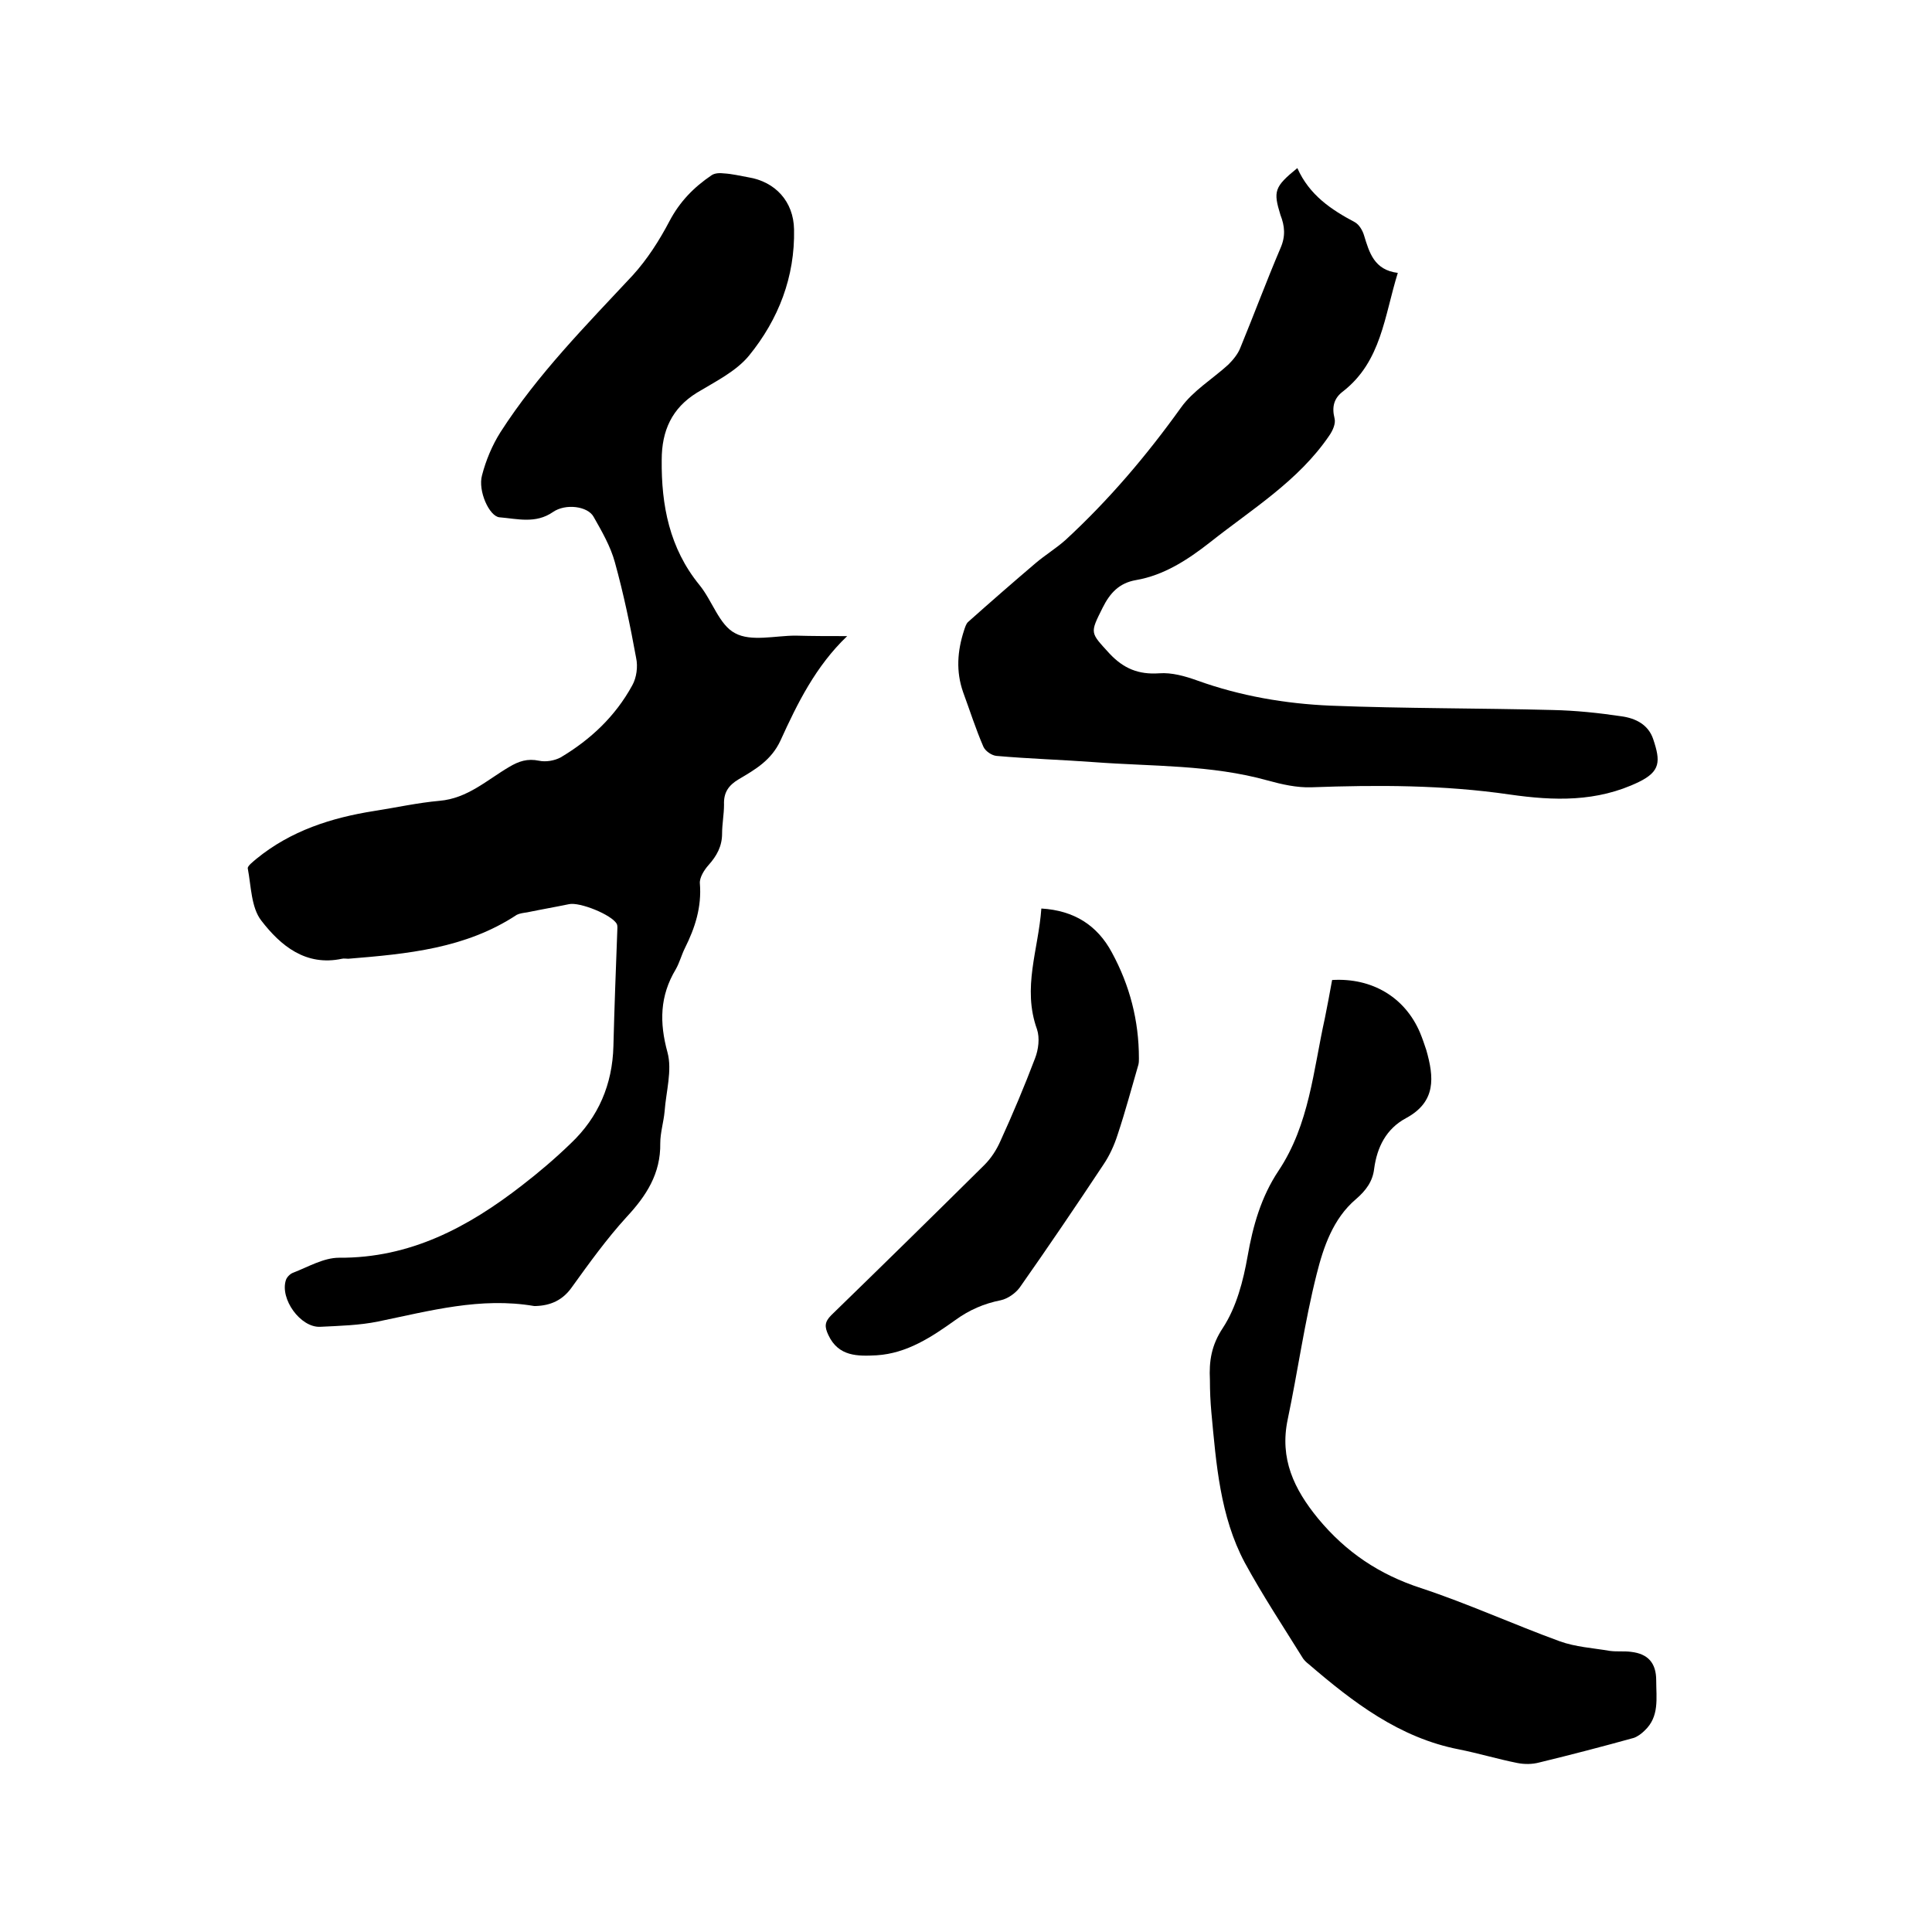
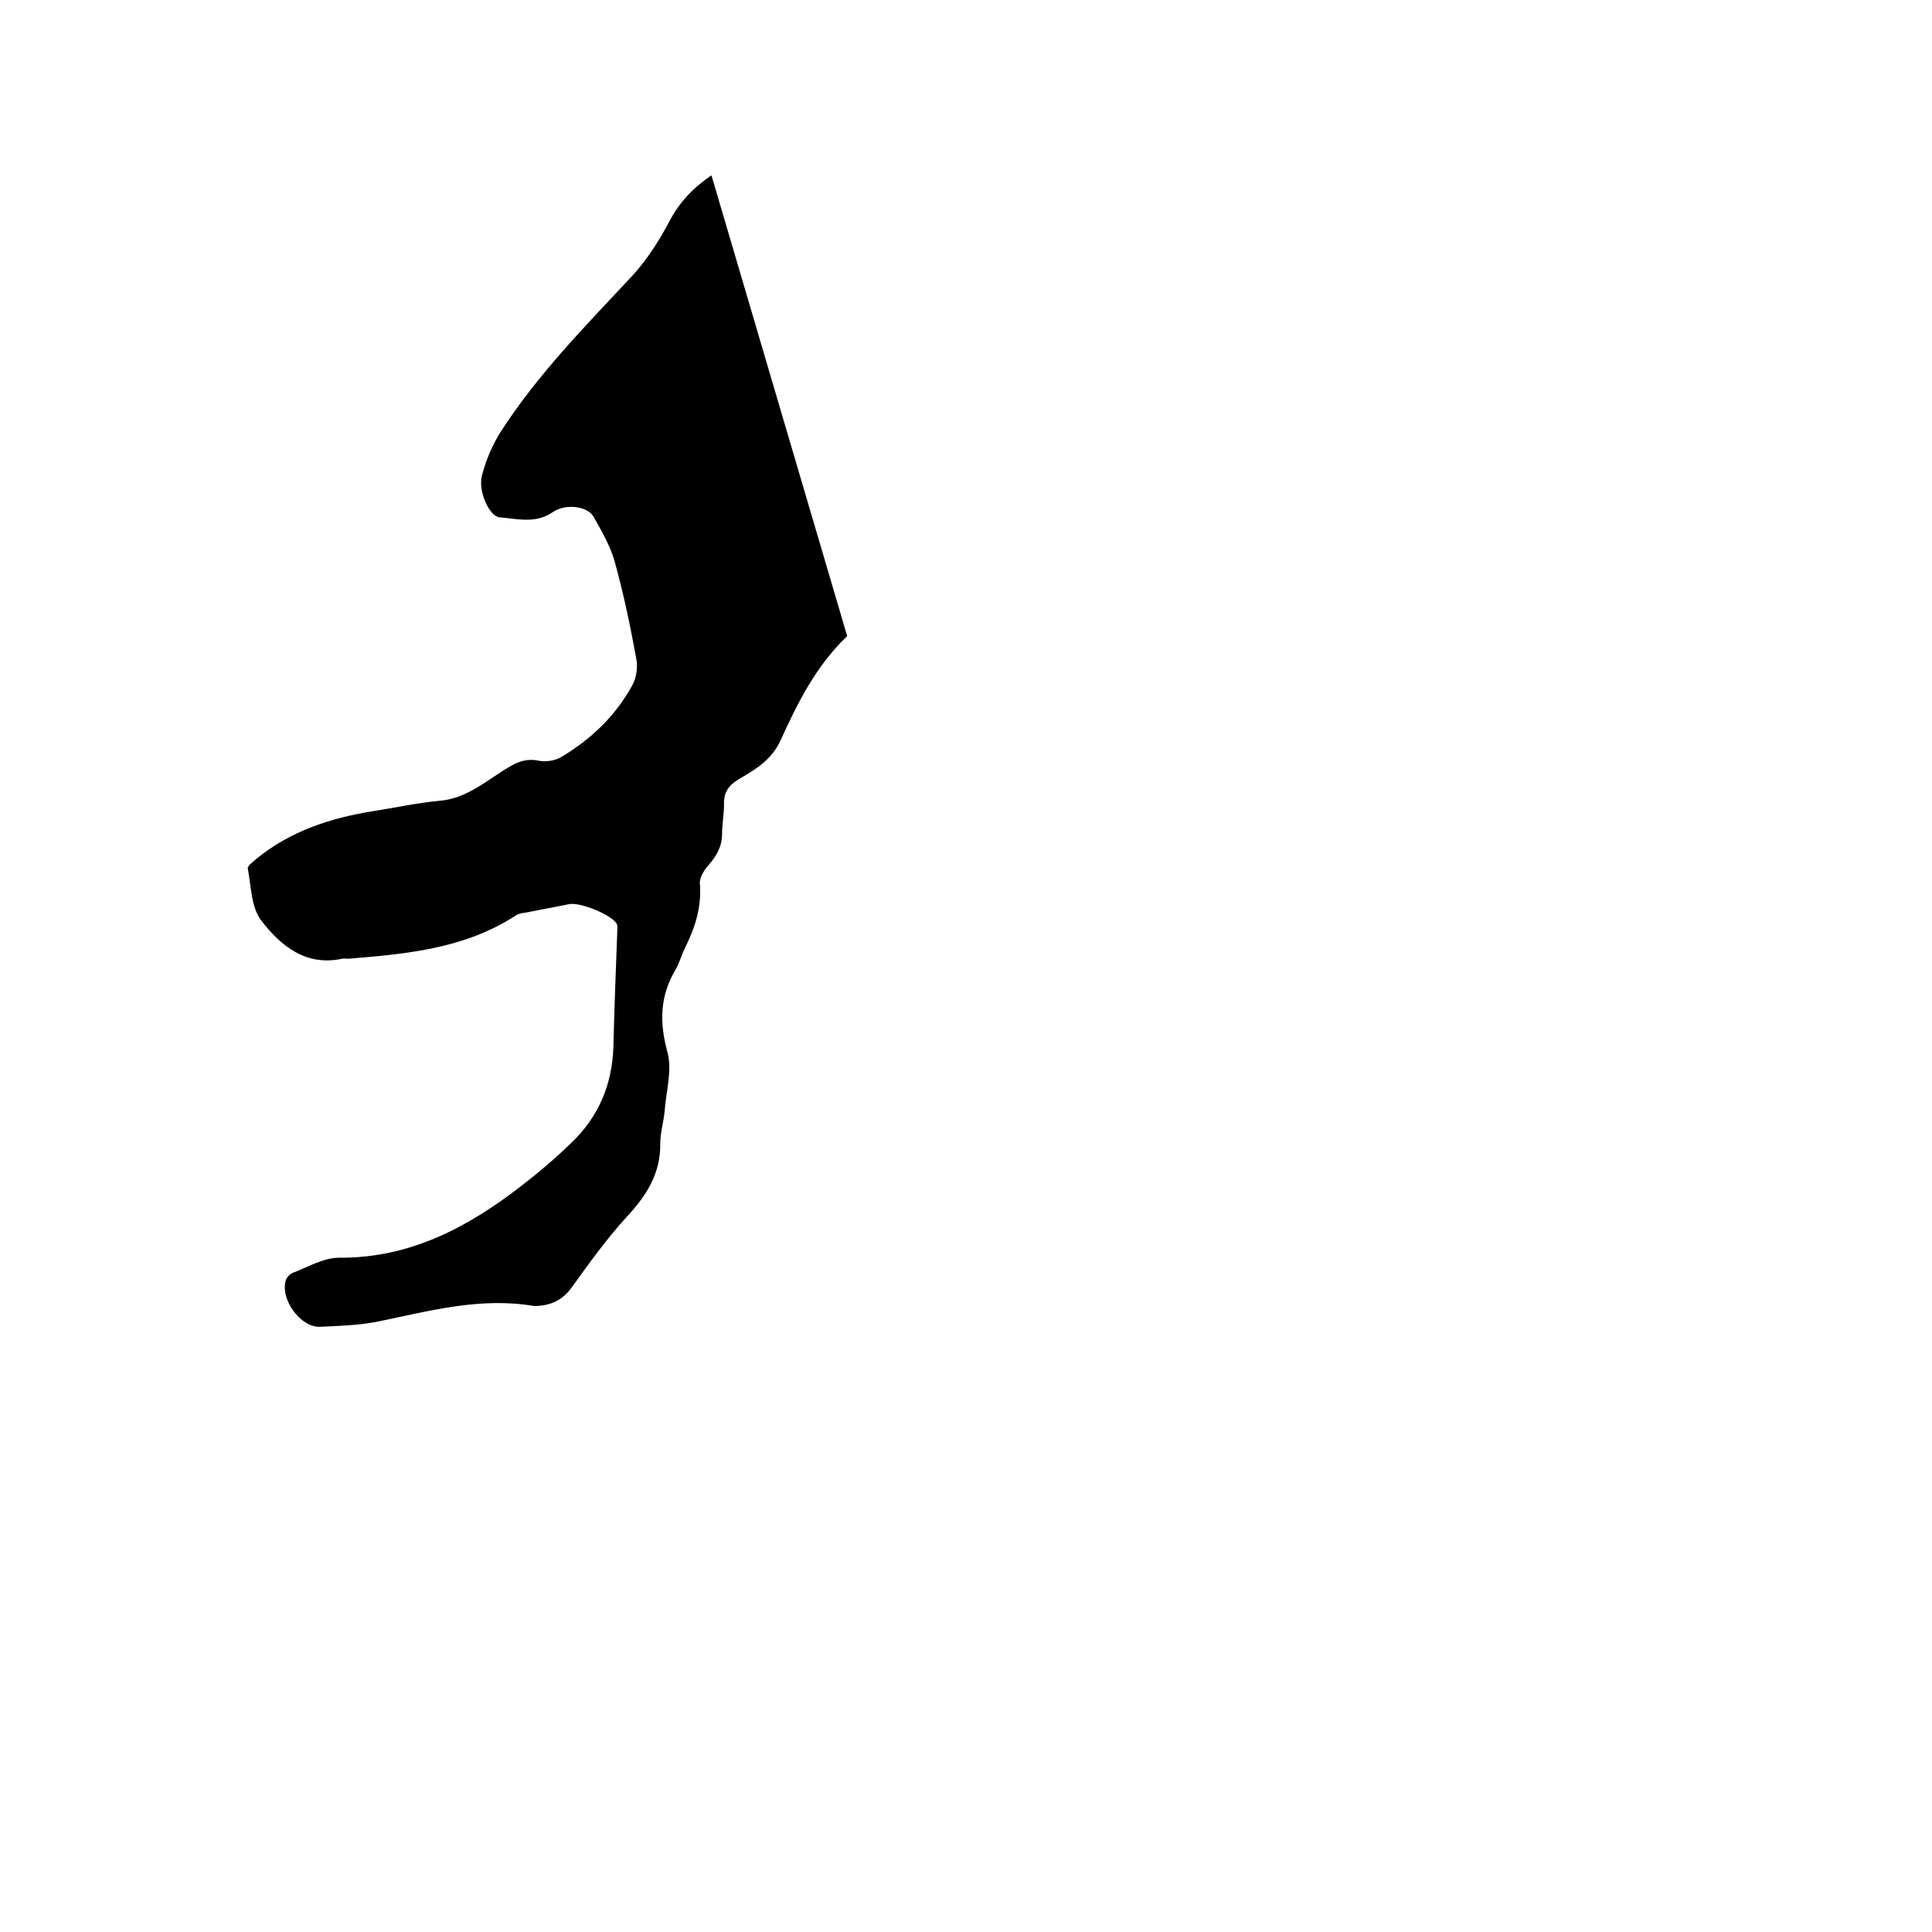
<svg xmlns="http://www.w3.org/2000/svg" enable-background="new 0 0 400 400" viewBox="0 0 400 400">
-   <path d="m175.4 131.7c-6.5 6.2-10.3 13.9-13.8 21.6-1.9 4.1-5.2 6-8.6 8-2.2 1.3-3.2 2.8-3.1 5.3 0 2-.4 4-.4 6 0 2.6-1.1 4.6-2.8 6.5-.9 1-1.9 2.6-1.8 3.8.4 4.9-1 9.2-3.1 13.4-.7 1.4-1.1 3-1.9 4.4-3.3 5.5-3.4 11-1.7 17.2 1 3.7-.3 8.1-.6 12.2-.2 2.2-.9 4.4-.9 6.6.1 6.3-2.9 10.9-7 15.3-4.1 4.5-7.7 9.5-11.3 14.5-1.9 2.7-4.4 3.8-7.5 3.9-.1 0-.2 0-.3 0-11.1-1.9-21.6 1-32.3 3.2-3.9.8-8 .9-12 1.1-4.1.2-8.4-5.8-7.1-9.7.2-.6.9-1.3 1.5-1.5 3.1-1.2 6.3-3.1 9.5-3.1 14.7.1 26.7-6.3 37.9-15 3.5-2.7 6.9-5.6 10.1-8.7 5.7-5.4 8.6-12.2 8.8-20.1s.5-15.9.8-23.8c0-.5.1-1.1-.1-1.5-1-1.9-7.7-4.6-9.9-4.1-2.9.6-5.8 1.1-8.7 1.7-.7.1-1.5.2-2.1.5-10.6 7-22.7 8.1-34.9 9.1-.4 0-.9-.1-1.3 0-7.5 1.6-12.7-2.7-16.7-7.9-2.1-2.7-2.1-7.1-2.8-10.8-.1-.5 1.1-1.4 1.8-2 7.1-5.8 15.5-8.5 24.4-9.9 4.5-.7 9-1.7 13.5-2.1 5.8-.5 9.8-4.3 14.4-7 2-1.2 3.8-1.8 6.2-1.3 1.4.3 3.2 0 4.5-.7 6.2-3.7 11.3-8.5 14.8-14.9.9-1.6 1.2-3.9.8-5.7-1.2-6.6-2.6-13.3-4.4-19.8-.9-3.3-2.7-6.4-4.4-9.4-1.2-2.2-5.8-2.8-8.4-1-3.6 2.5-7.4 1.4-11.1 1.1-2.1-.2-4.5-5.5-3.6-8.7.8-3.1 2.1-6.2 3.8-8.9 7.7-12 17.7-22.1 27.4-32.5 3-3.3 5.5-7.2 7.6-11.2s5-7 8.7-9.5c.7-.5 1.8-.5 2.6-.4 1.7.1 3.3.5 5 .8 5.6.9 9.4 5 9.5 10.8.2 9.8-3.2 18.6-9.3 26.1-2.7 3.3-7 5.4-10.8 7.7-5.2 3.2-7.3 7.9-7.3 13.9-.1 9.4 1.6 18.3 7.8 25.9 2.7 3.3 4.1 8.3 7.4 10 3.3 1.8 8.3.5 12.5.5 3.5.1 7.1.1 10.7.1z" />
-   <path d="m268.6 34.8c2.5 5.6 7 8.6 11.9 11.2.9.5 1.6 1.7 1.9 2.7 1.1 3.6 2.1 7.2 7 7.8-2.8 9-3.4 18.3-11.3 24.5-1.9 1.4-2.4 3.2-1.8 5.6.3 1.1-.4 2.6-1.1 3.6-6.4 9.4-16 15.2-24.7 22.1-4.6 3.6-9.5 6.8-15.3 7.8-3.5.6-5.4 2.7-6.9 5.7-2.7 5.4-2.6 5.1 1.4 9.5 2.9 3.1 6 4.4 10.3 4.1 2.6-.2 5.4.6 7.9 1.5 8.9 3.2 18.2 4.8 27.6 5.2 15.3.6 30.6.5 46 .9 4.7.1 9.5.6 14.2 1.3 2.9.4 5.6 1.7 6.6 4.8 1.5 4.5 1.5 6.6-3 8.8-8.7 4.2-17.6 3.9-26.7 2.6-13.7-2-27.4-2-41.1-1.5-3 .1-6.1-.6-9-1.4-11.8-3.3-23.9-2.9-35.9-3.8-6.7-.5-13.5-.7-20.3-1.3-1-.1-2.3-1-2.7-1.9-1.6-3.7-2.8-7.5-4.2-11.3-1.5-4.3-1.2-8.5.2-12.8.2-.6.4-1.3.8-1.7 4.6-4.1 9.3-8.2 14-12.2 2-1.7 4.3-3.1 6.2-4.8 9-8.3 16.8-17.5 23.9-27.4 2.5-3.5 6.5-5.9 9.8-8.9 1-1 2-2.2 2.5-3.5 2.8-6.8 5.4-13.8 8.3-20.6 1.1-2.5.9-4.6 0-6.9-1.5-4.9-1.3-5.8 3.5-9.7z" />
-   <path d="m275.8 202.9c8.3-.5 15.1 3.6 18.2 10.9.5 1.2.9 2.4 1.3 3.6 1.6 5.6 2.1 10.7-4.2 14.1-4.1 2.2-6 6-6.6 10.5-.3 2.6-1.7 4.5-3.8 6.3-4.7 4-6.7 9.9-8.1 15.5-2.5 9.9-3.9 20.1-6 30.1-1.7 8.1 1.3 14.4 6.3 20.5 5.8 7 12.7 11.6 21.3 14.4 9.7 3.2 19.1 7.5 28.7 11 3.3 1.2 6.9 1.4 10.4 2 1.5.2 3 0 4.4.2 3.5.4 5.2 2.3 5.2 5.9 0 3.7.7 7.5-2.4 10.4-.6.6-1.4 1.2-2.2 1.5-6.5 1.8-13 3.5-19.6 5.1-1.5.4-3.1.4-4.6.1-4-.8-8-2-12-2.8-12.4-2.4-22-9.8-31.2-17.7-.4-.3-.8-.7-1.1-1.1-4.1-6.6-8.4-13.1-12.1-19.9-5.1-9.6-5.9-20.4-6.9-31.1-.2-2.2-.3-4.4-.3-6.7-.2-3.9.3-7.2 2.7-10.8 2.8-4.3 4.2-9.7 5.1-14.8 1.1-6.3 2.8-12.3 6.4-17.7 6.4-9.6 7.2-20.8 9.6-31.6.5-2.5 1-5.1 1.5-7.9z" />
-   <path d="m215.6 188.1c6.8.4 11.6 3.5 14.6 9.1 3.7 6.8 5.6 14.1 5.6 21.9 0 .4 0 .9-.1 1.3-1.4 4.8-2.7 9.7-4.3 14.5-.7 2.2-1.7 4.4-3 6.3-5.7 8.6-11.4 17-17.3 25.4-.9 1.2-2.5 2.3-3.9 2.6-3.5.7-6.5 2-9.4 4.1-4.9 3.5-10 6.9-16.3 7.3-3.9.2-7.9.3-10-4.2-.8-1.7-.8-2.7.6-4.1 10.6-10.3 21.2-20.7 31.7-31.1 1.4-1.4 2.5-3.1 3.3-4.9 2.6-5.7 5-11.4 7.2-17.2.7-1.8 1-4.2.4-6-3.1-8.6.3-16.5.9-25z" />
+   <path d="m175.4 131.7c-6.5 6.2-10.3 13.9-13.8 21.6-1.9 4.1-5.2 6-8.6 8-2.2 1.3-3.2 2.8-3.1 5.3 0 2-.4 4-.4 6 0 2.6-1.1 4.6-2.8 6.5-.9 1-1.9 2.6-1.8 3.8.4 4.9-1 9.2-3.1 13.4-.7 1.4-1.1 3-1.9 4.4-3.3 5.5-3.4 11-1.7 17.2 1 3.7-.3 8.1-.6 12.2-.2 2.2-.9 4.4-.9 6.6.1 6.3-2.9 10.9-7 15.3-4.1 4.5-7.7 9.5-11.3 14.5-1.9 2.7-4.4 3.8-7.5 3.9-.1 0-.2 0-.3 0-11.1-1.9-21.6 1-32.3 3.2-3.9.8-8 .9-12 1.1-4.1.2-8.4-5.8-7.1-9.7.2-.6.9-1.3 1.5-1.5 3.1-1.2 6.3-3.1 9.5-3.1 14.7.1 26.7-6.3 37.9-15 3.5-2.7 6.9-5.6 10.1-8.7 5.7-5.4 8.6-12.2 8.8-20.1s.5-15.9.8-23.8c0-.5.1-1.1-.1-1.5-1-1.9-7.7-4.6-9.9-4.1-2.9.6-5.8 1.1-8.7 1.7-.7.1-1.5.2-2.1.5-10.6 7-22.7 8.1-34.9 9.1-.4 0-.9-.1-1.3 0-7.5 1.6-12.7-2.7-16.7-7.9-2.1-2.7-2.1-7.1-2.8-10.8-.1-.5 1.1-1.4 1.8-2 7.1-5.8 15.5-8.5 24.4-9.9 4.5-.7 9-1.7 13.5-2.1 5.8-.5 9.8-4.3 14.4-7 2-1.2 3.8-1.8 6.2-1.3 1.4.3 3.2 0 4.5-.7 6.2-3.7 11.3-8.5 14.8-14.9.9-1.6 1.2-3.9.8-5.7-1.2-6.6-2.6-13.3-4.4-19.8-.9-3.3-2.7-6.4-4.4-9.4-1.2-2.2-5.8-2.8-8.4-1-3.6 2.5-7.4 1.4-11.1 1.1-2.1-.2-4.5-5.5-3.6-8.7.8-3.1 2.1-6.2 3.8-8.9 7.7-12 17.7-22.1 27.4-32.5 3-3.3 5.5-7.2 7.6-11.2s5-7 8.7-9.5z" />
</svg>